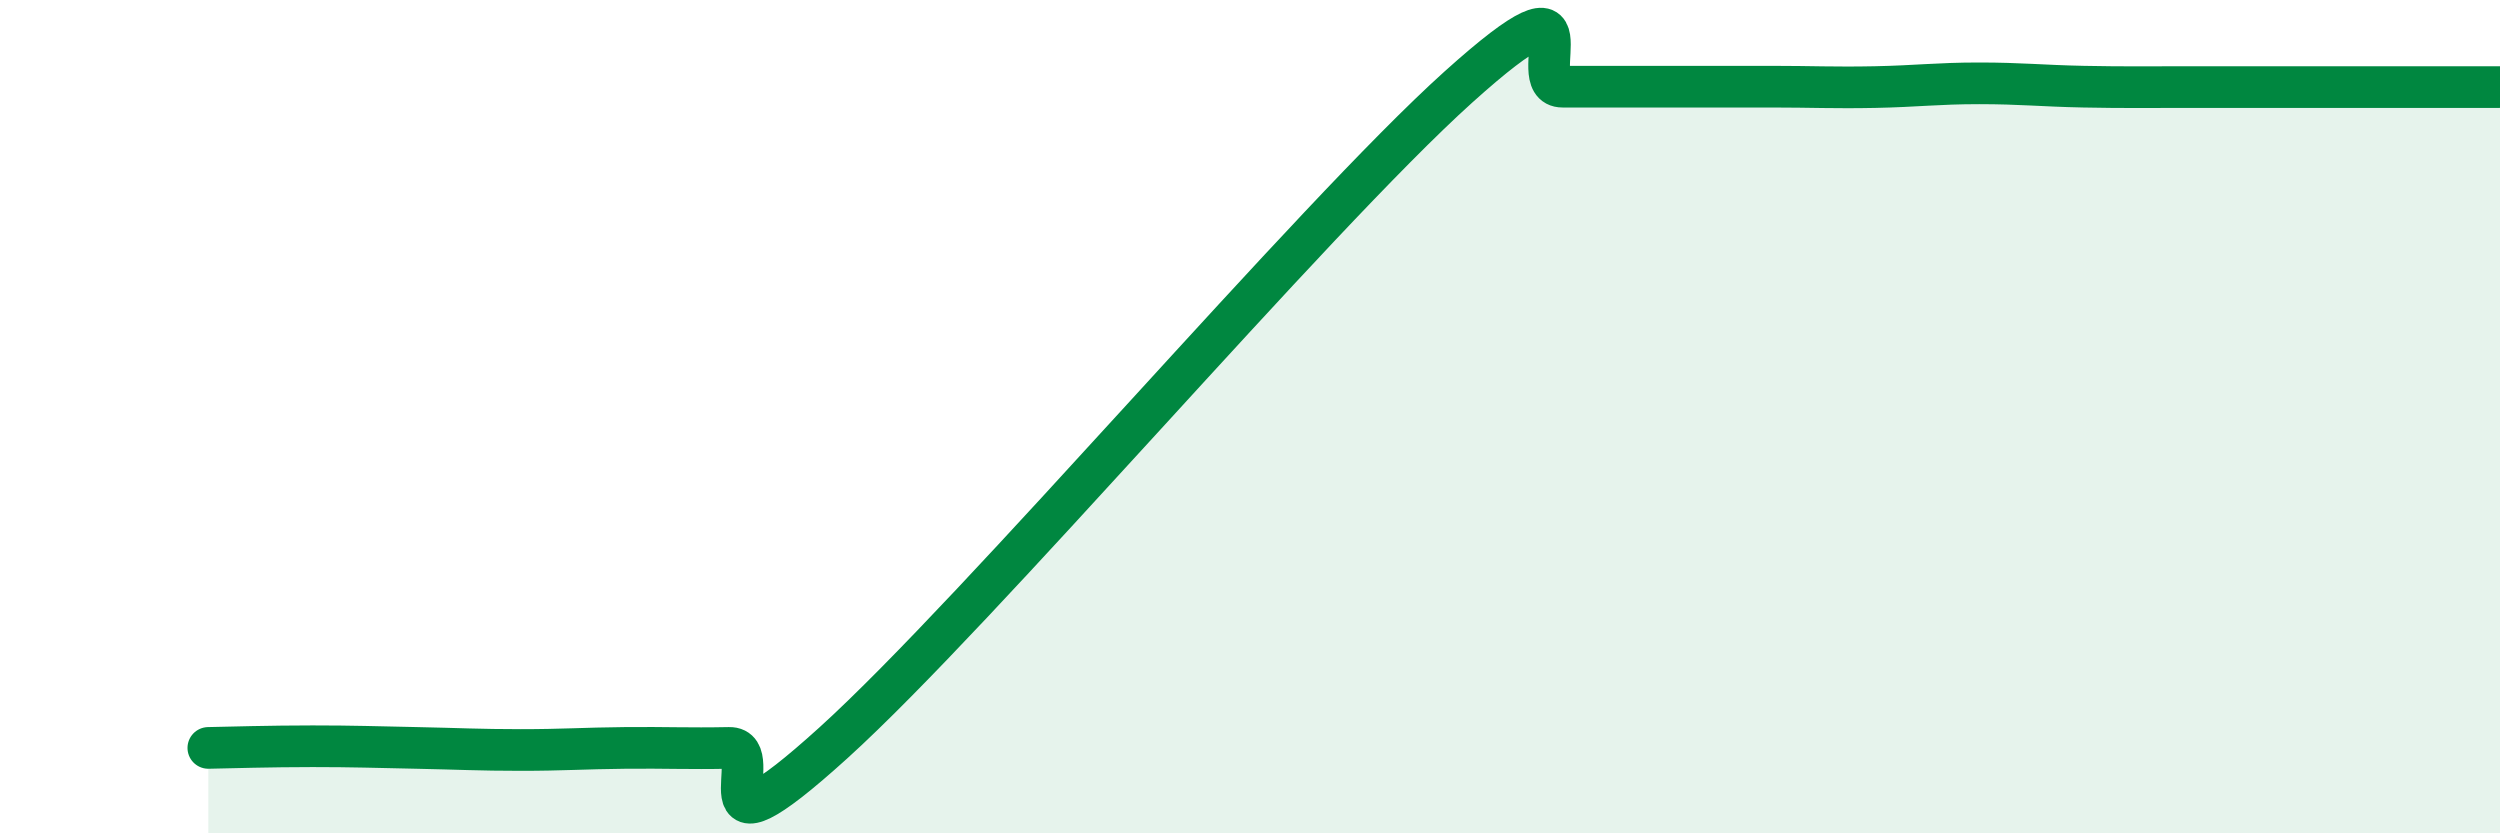
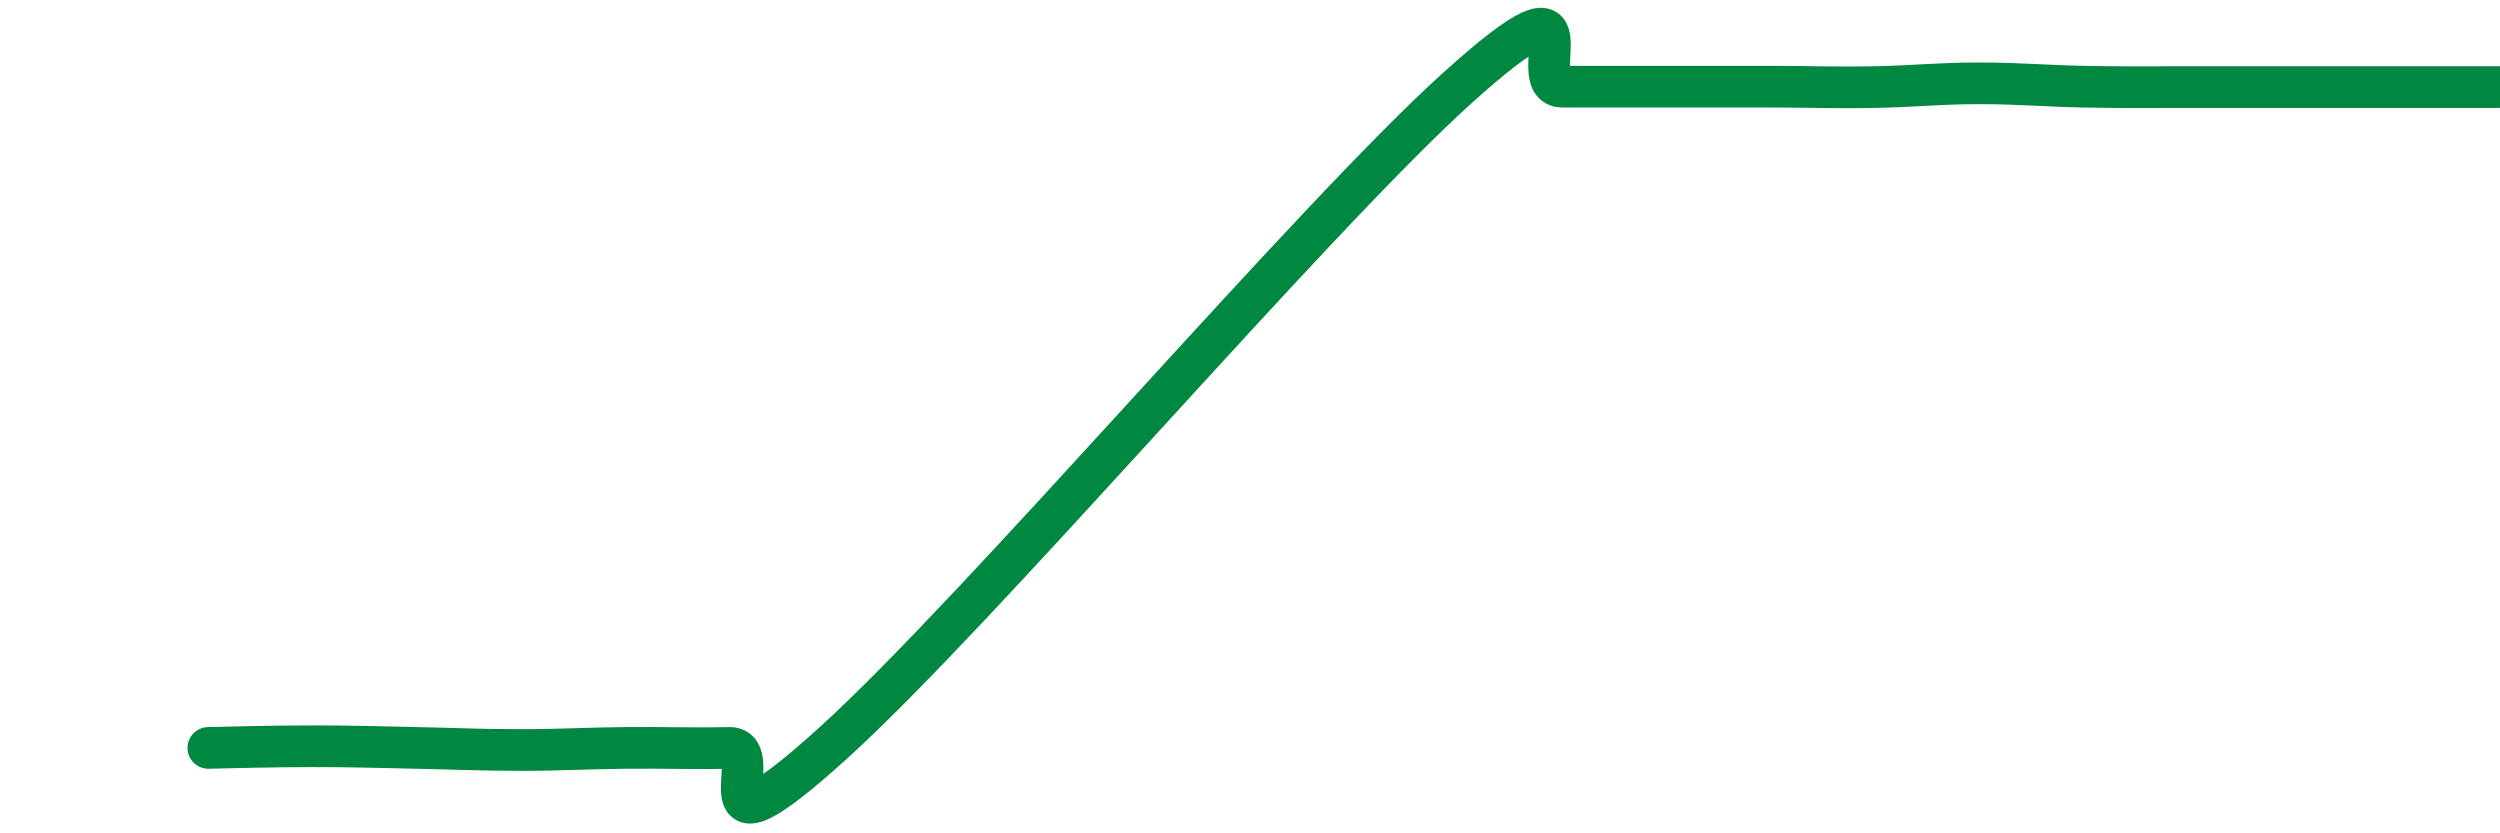
<svg xmlns="http://www.w3.org/2000/svg" width="60" height="20" viewBox="0 0 60 20">
-   <path d="M 5,17.95 C 5.5,17.94 6.5,17.91 7.5,17.91 C 8.5,17.91 9,17.93 10,17.95 C 11,17.97 11.5,18 12.5,18 C 13.5,18 14,17.96 15,17.95 C 16,17.94 16.5,17.97 17.5,17.95 C 18.5,17.93 16.5,21 20,17.83 C 23.5,14.66 31.5,5.24 35,2.09 C 38.5,-1.06 36.5,2.08 37.5,2.08 C 38.5,2.08 39,2.08 40,2.08 C 41,2.08 41.5,2.08 42.5,2.08 C 43.5,2.08 44,2.11 45,2.09 C 46,2.07 46.5,2 47.5,2 C 48.5,2 49,2.06 50,2.08 C 51,2.1 51.5,2.09 52.5,2.09 C 53.5,2.09 53.5,2.09 55,2.09 C 56.5,2.09 59,2.09 60,2.09L60 20L5 20Z" fill="#008740" opacity="0.1" stroke-linecap="round" stroke-linejoin="round" />
  <path d="M 5,17.95 C 5.5,17.94 6.5,17.91 7.5,17.91 C 8.5,17.91 9,17.93 10,17.95 C 11,17.97 11.5,18 12.5,18 C 13.5,18 14,17.96 15,17.95 C 16,17.94 16.5,17.97 17.5,17.95 C 18.5,17.93 16.5,21 20,17.83 C 23.5,14.66 31.5,5.24 35,2.09 C 38.5,-1.06 36.5,2.08 37.5,2.08 C 38.5,2.08 39,2.08 40,2.08 C 41,2.08 41.5,2.08 42.5,2.08 C 43.5,2.08 44,2.11 45,2.09 C 46,2.07 46.5,2 47.5,2 C 48.5,2 49,2.06 50,2.08 C 51,2.1 51.5,2.09 52.5,2.09 C 53.5,2.09 53.5,2.09 55,2.09 C 56.5,2.09 59,2.09 60,2.09" stroke="#008740" stroke-width="1" fill="none" stroke-linecap="round" stroke-linejoin="round" />
</svg>